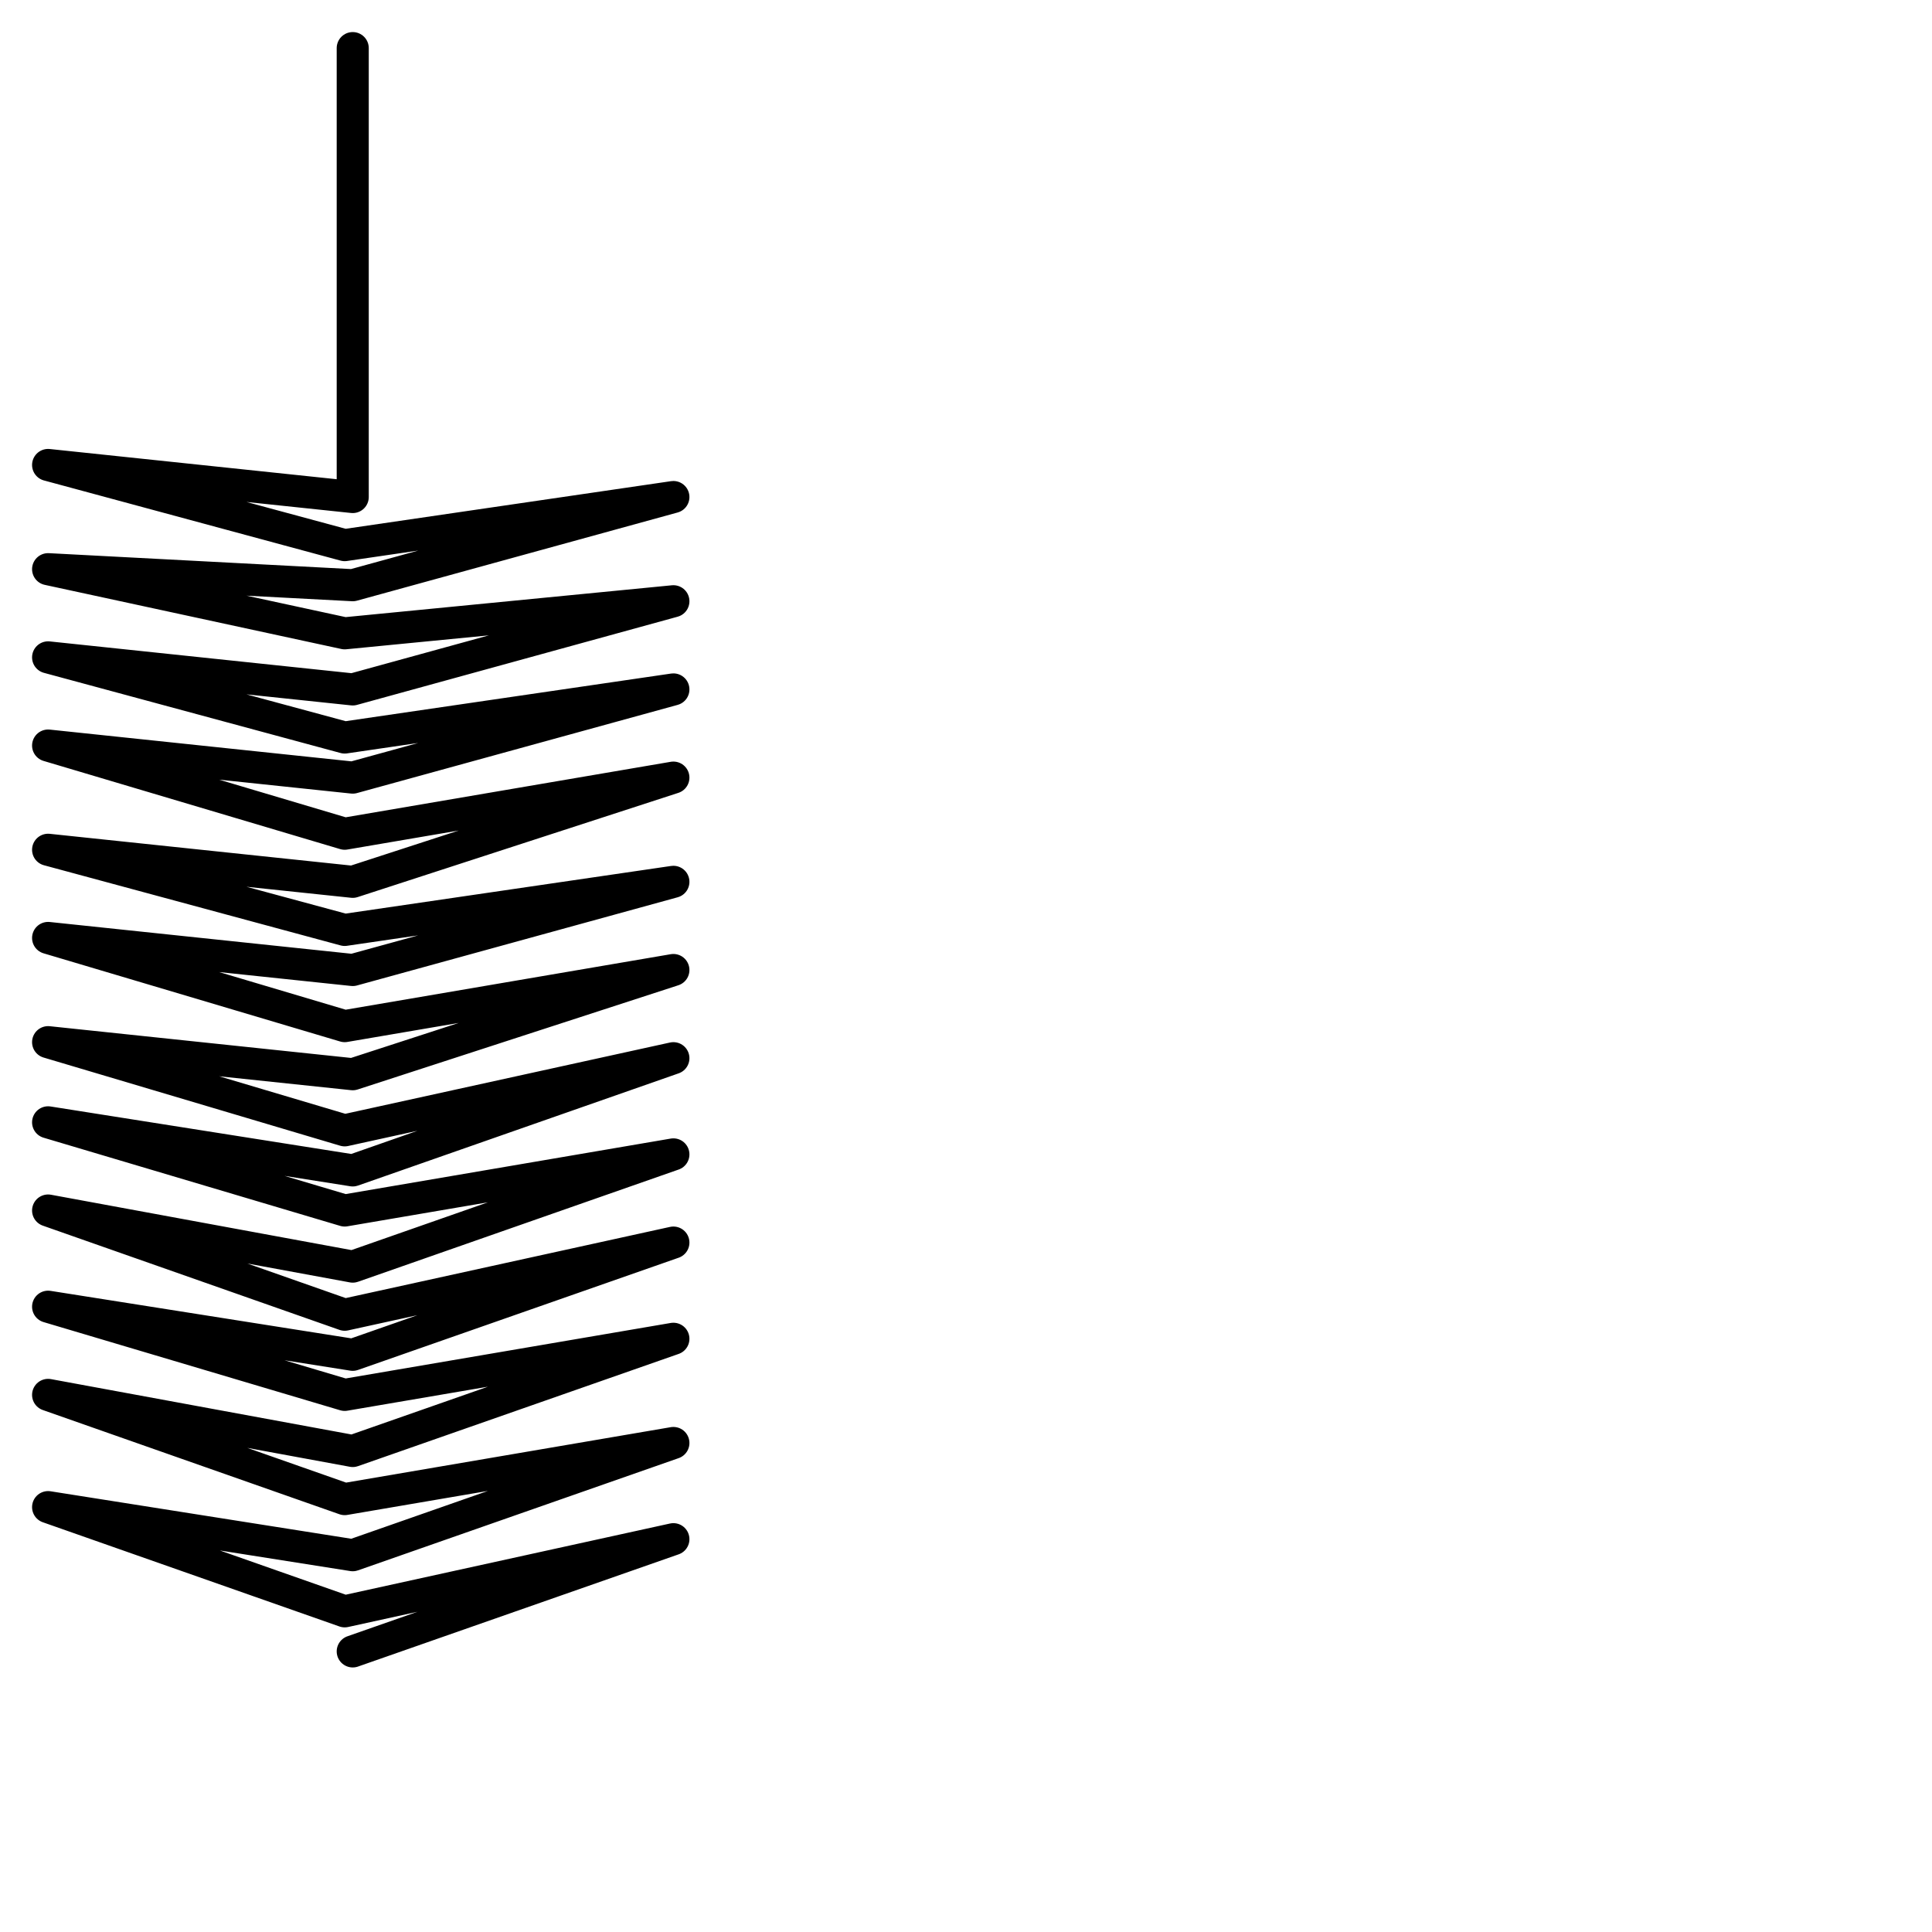
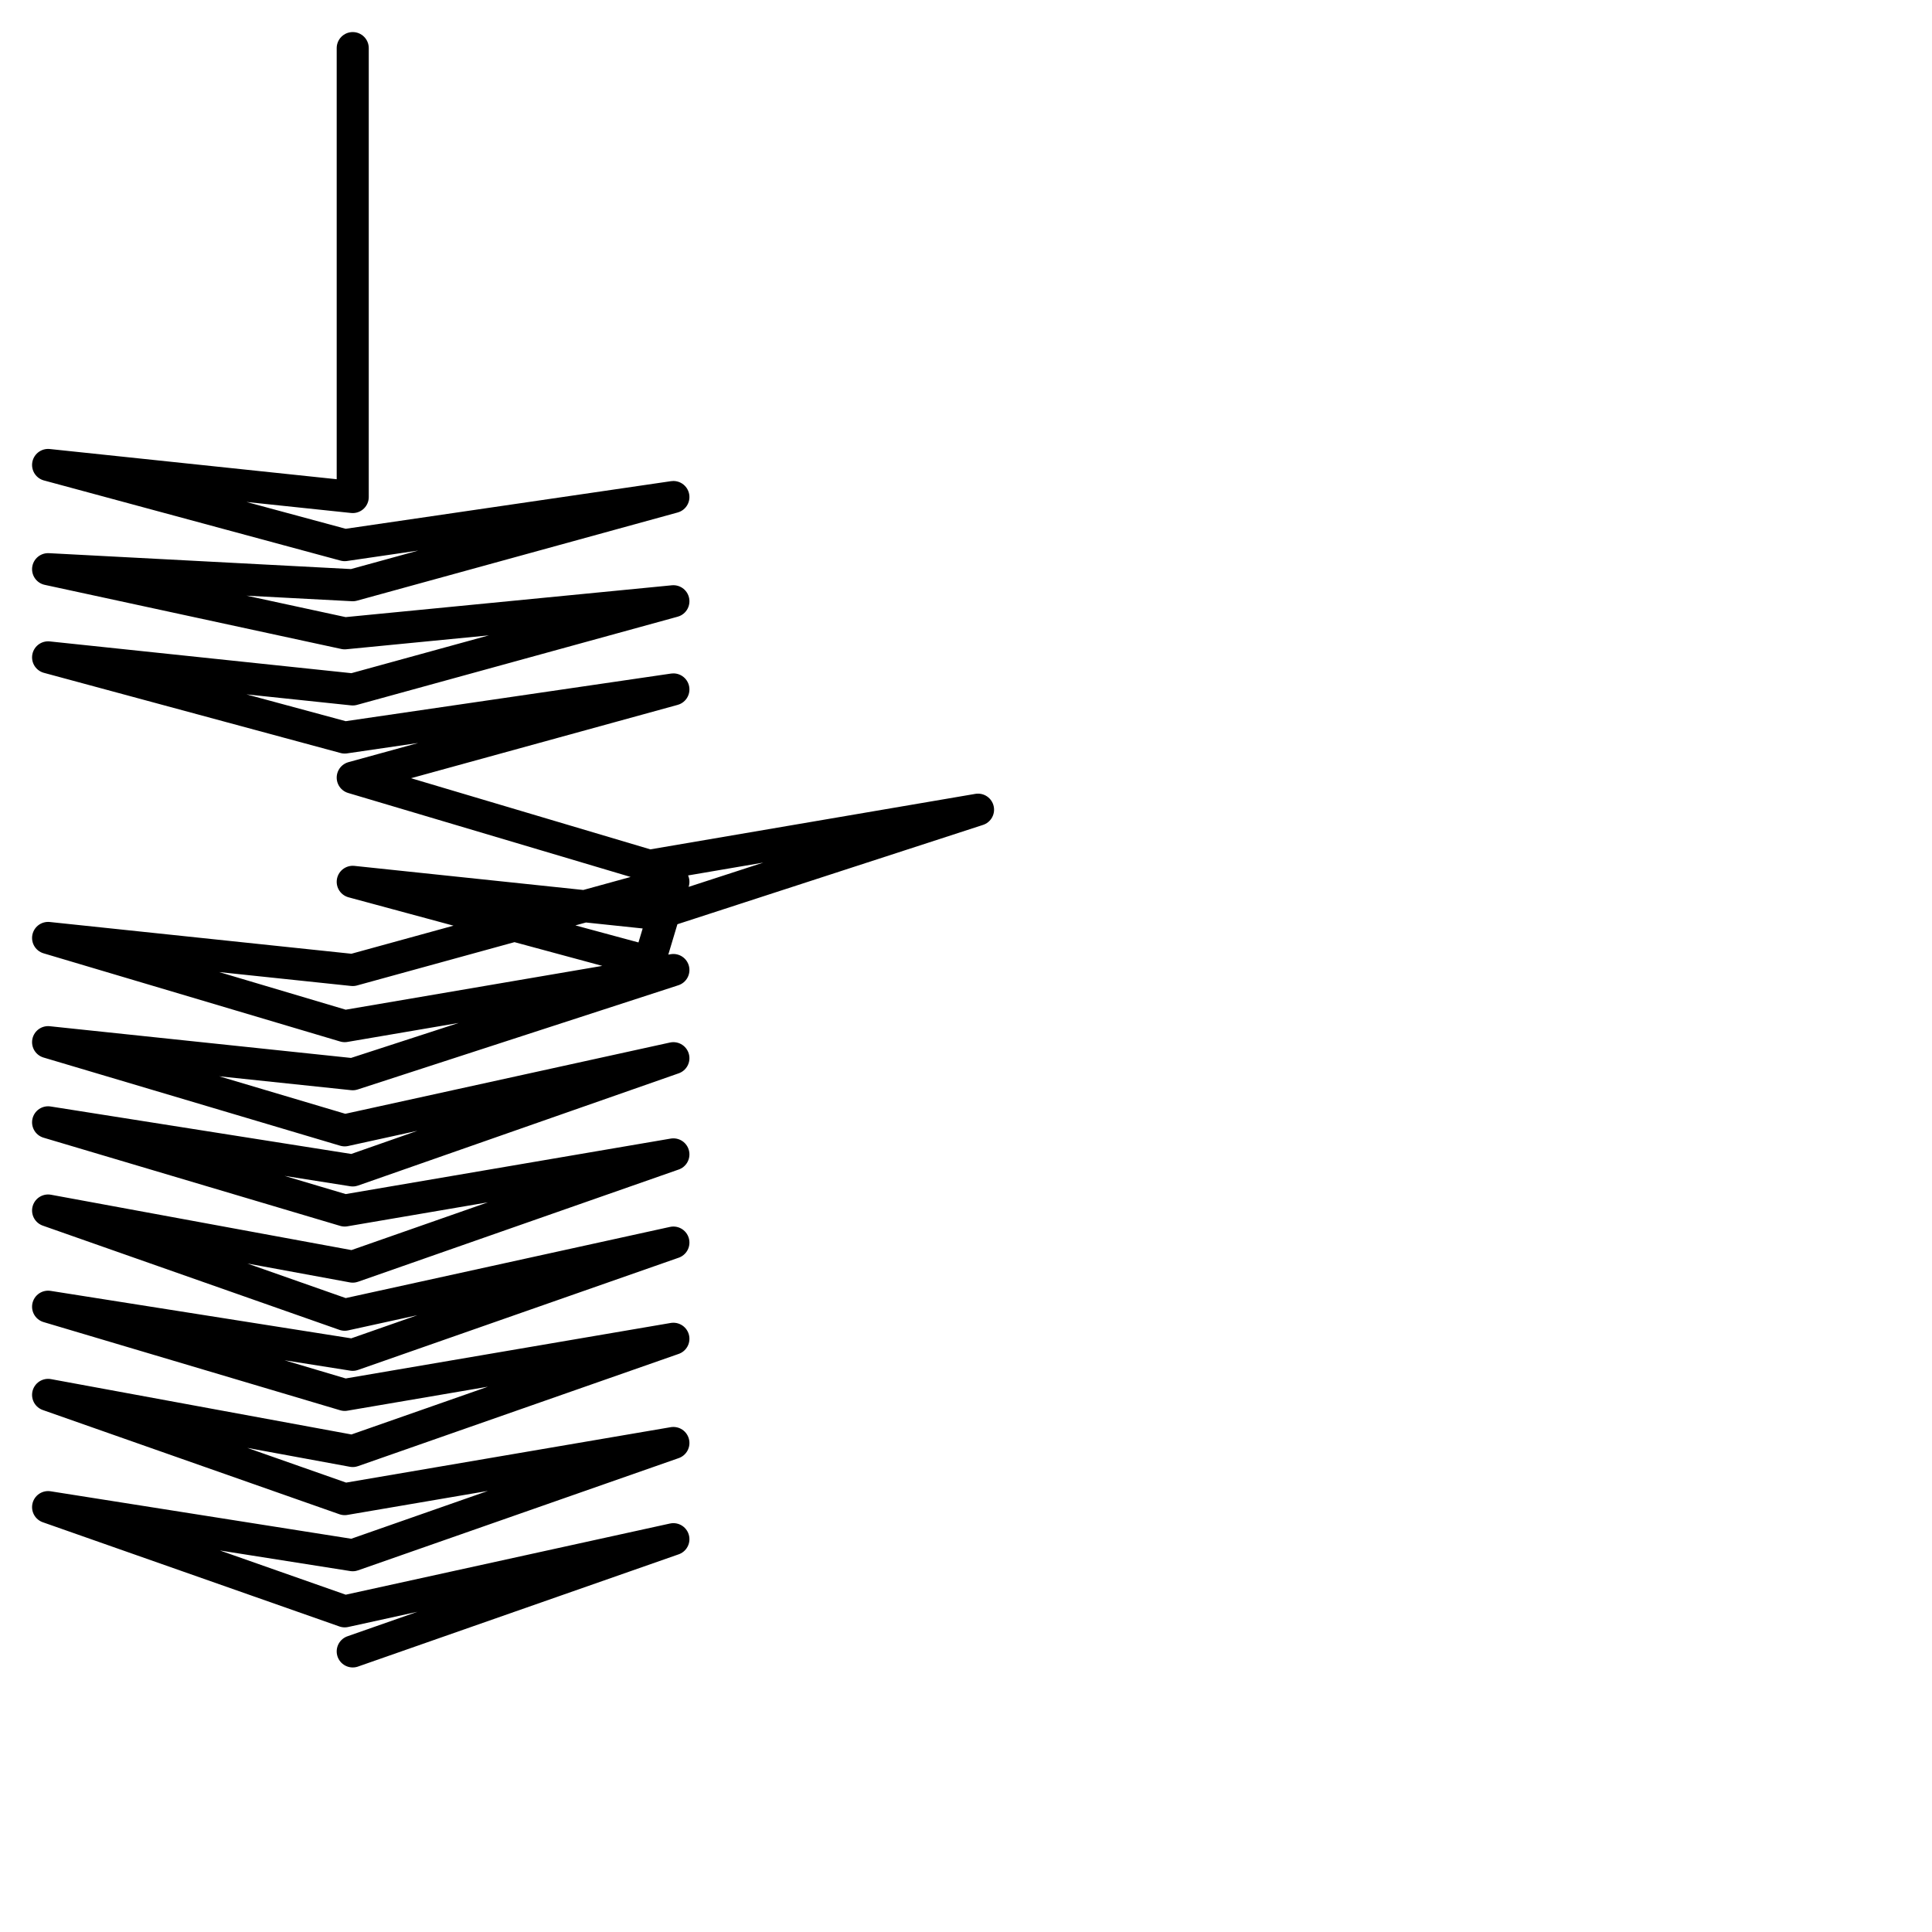
<svg xmlns="http://www.w3.org/2000/svg" version="1.1" id="Ebene_1" x="0px" y="0px" viewBox="0 0 24.1 24.1" style="enable-background:new 0 0 24.1 24.1;" xml:space="preserve">
  <style type="text/css">
	.st0{fill:none;stroke:#000000;stroke-width:0.4;stroke-linecap:round;stroke-linejoin:round;stroke-miterlimit:22.926;}
</style>
-   <path class="st0" d="M4.4,0.6L4.4,0.6v2.8v2.8L0.6,5.8l3.7,1l4.1-0.6l-4,1.1L0.6,7.1l3.7,0.8l4.1-0.4l-4,1.1L0.6,8.2l3.7,1l4.1-0.6  l-4,1.1L0.6,9.3l3.7,1.1l4.1-0.7l-4,1.3l-3.8-0.4l3.7,1L8.4,11l-4,1.1l-3.8-0.4l3.7,1.1l4.1-0.7l-4,1.3L0.6,13l3.7,1.1l4.1-0.9  l-4,1.4l-3.8-0.6l3.7,1.1l4.1-0.7l-4,1.4l-3.8-0.7l3.7,1.3l4.1-0.9l-4,1.4l-3.8-0.6l3.7,1.1l4.1-0.7l-4,1.4l-3.8-0.7l3.7,1.3L8.4,18  l-4,1.4l-3.8-0.6l3.7,1.3l4.1-0.9l-4,1.4l0,0" />
+   <path class="st0" d="M4.4,0.6L4.4,0.6v2.8v2.8L0.6,5.8l3.7,1l4.1-0.6l-4,1.1L0.6,7.1l3.7,0.8l4.1-0.4l-4,1.1L0.6,8.2l3.7,1l4.1-0.6  l-4,1.1l3.7,1.1l4.1-0.7l-4,1.3l-3.8-0.4l3.7,1L8.4,11l-4,1.1l-3.8-0.4l3.7,1.1l4.1-0.7l-4,1.3L0.6,13l3.7,1.1l4.1-0.9  l-4,1.4l-3.8-0.6l3.7,1.1l4.1-0.7l-4,1.4l-3.8-0.7l3.7,1.3l4.1-0.9l-4,1.4l-3.8-0.6l3.7,1.1l4.1-0.7l-4,1.4l-3.8-0.7l3.7,1.3L8.4,18  l-4,1.4l-3.8-0.6l3.7,1.3l4.1-0.9l-4,1.4l0,0" />
</svg>